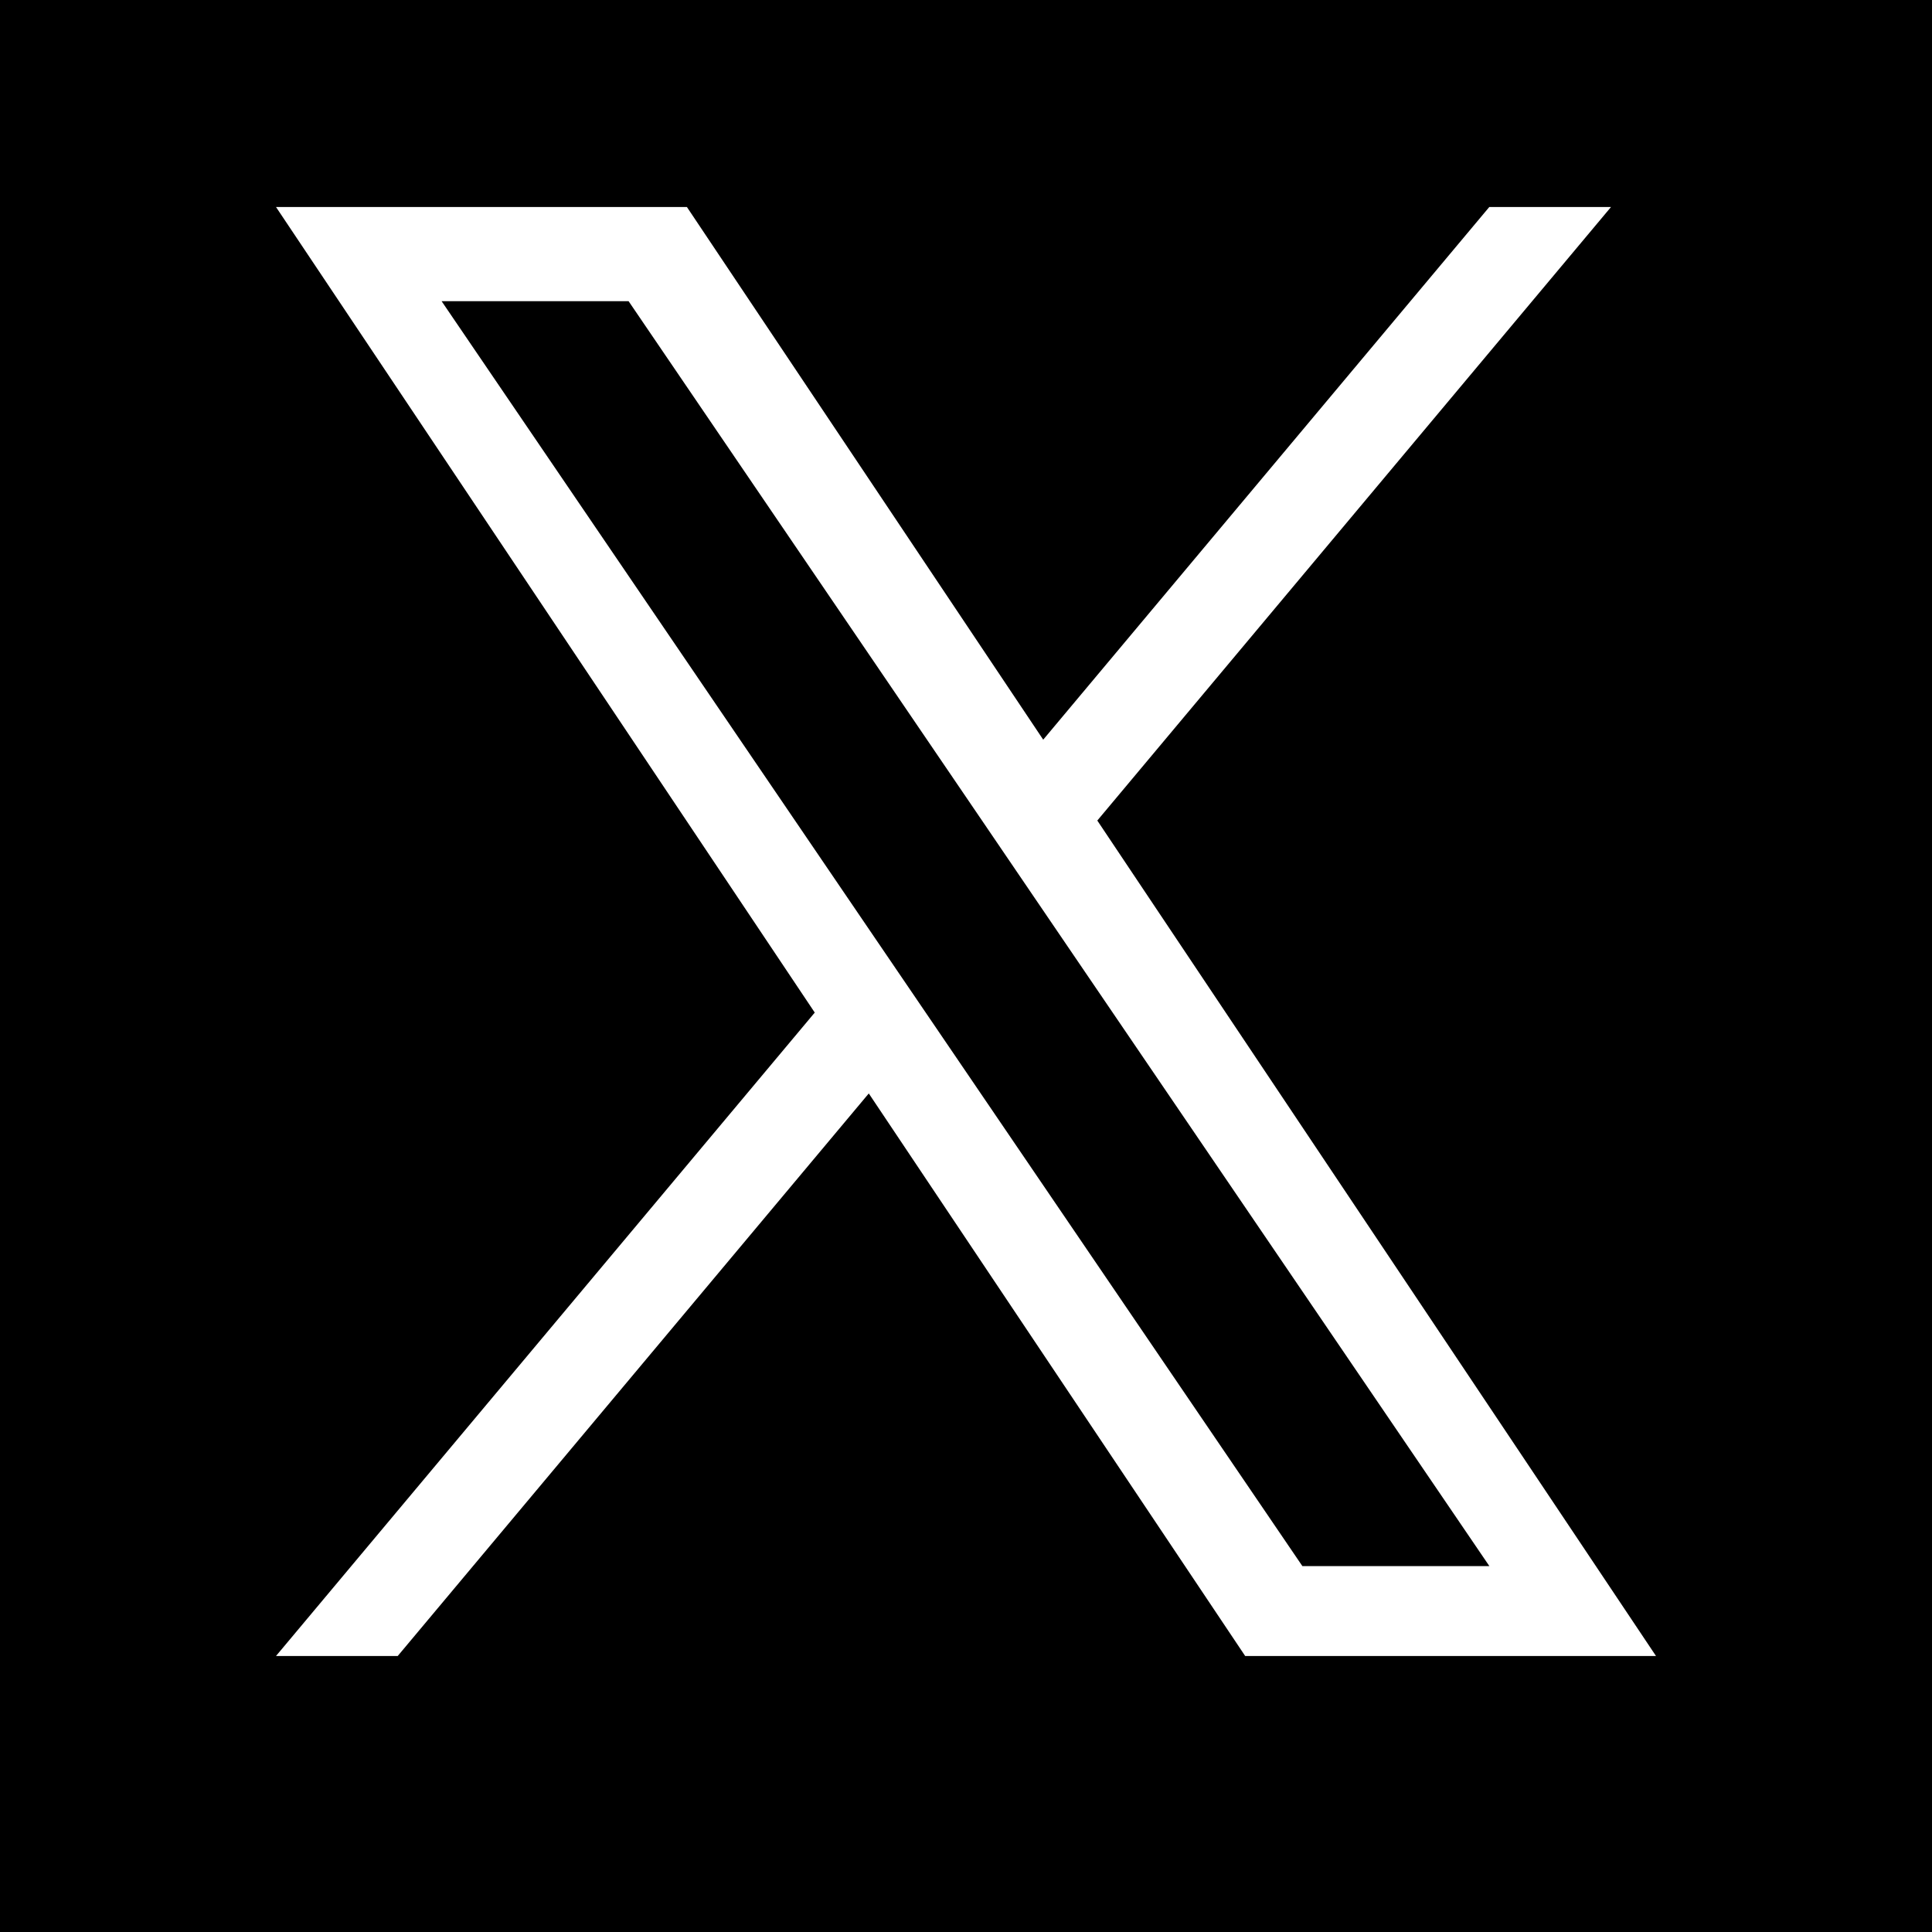
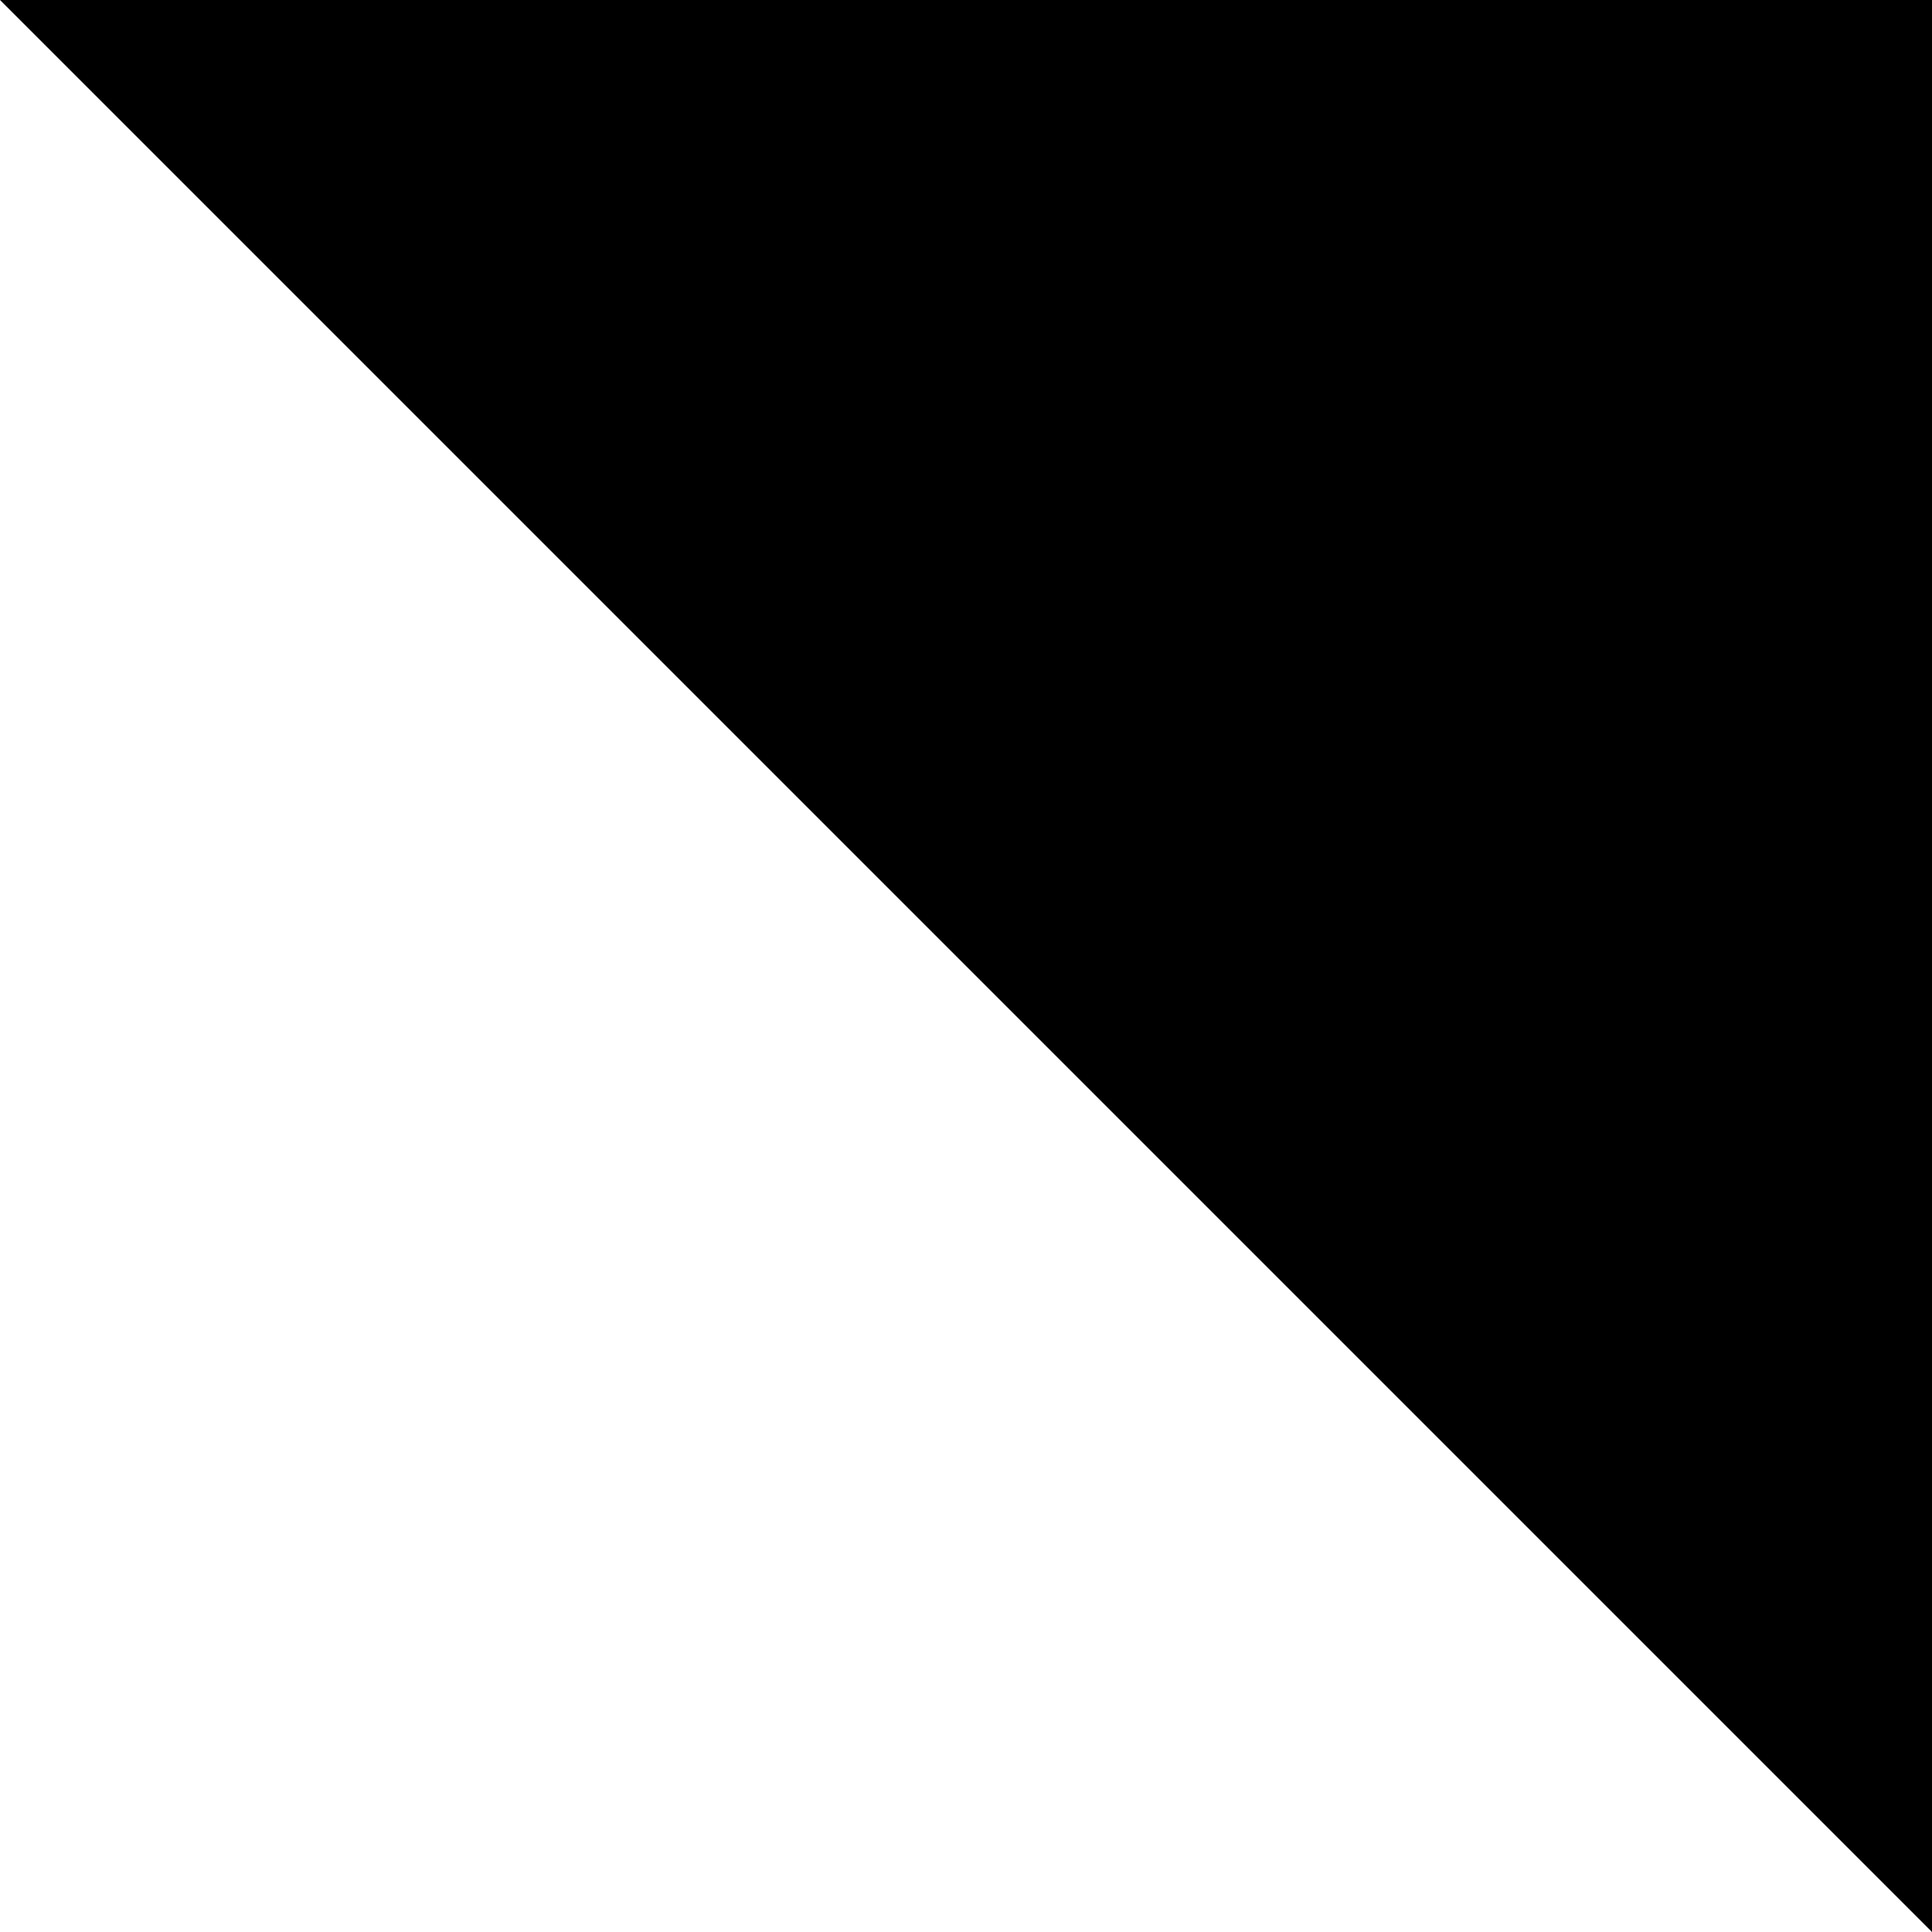
<svg xmlns="http://www.w3.org/2000/svg" width="28" height="28" viewBox="0 0 28 28" fill="none">
-   <path fill="#000" d="M0 0h28v28H0z" />
-   <path d="M15.903 11.892 23.348 3h-1.764l-6.465 7.72L9.955 3H4l7.808 11.675L4 24h1.764l6.827-8.153L18.046 24H24l-8.097-12.108zm-2.417 2.886-.791-1.162L6.4 4.365h2.71l5.08 7.465.791 1.163 6.604 9.704h-2.71l-5.389-7.919z" fill="#fff" />
+   <path fill="#000" d="M0 0h28v28z" />
</svg>